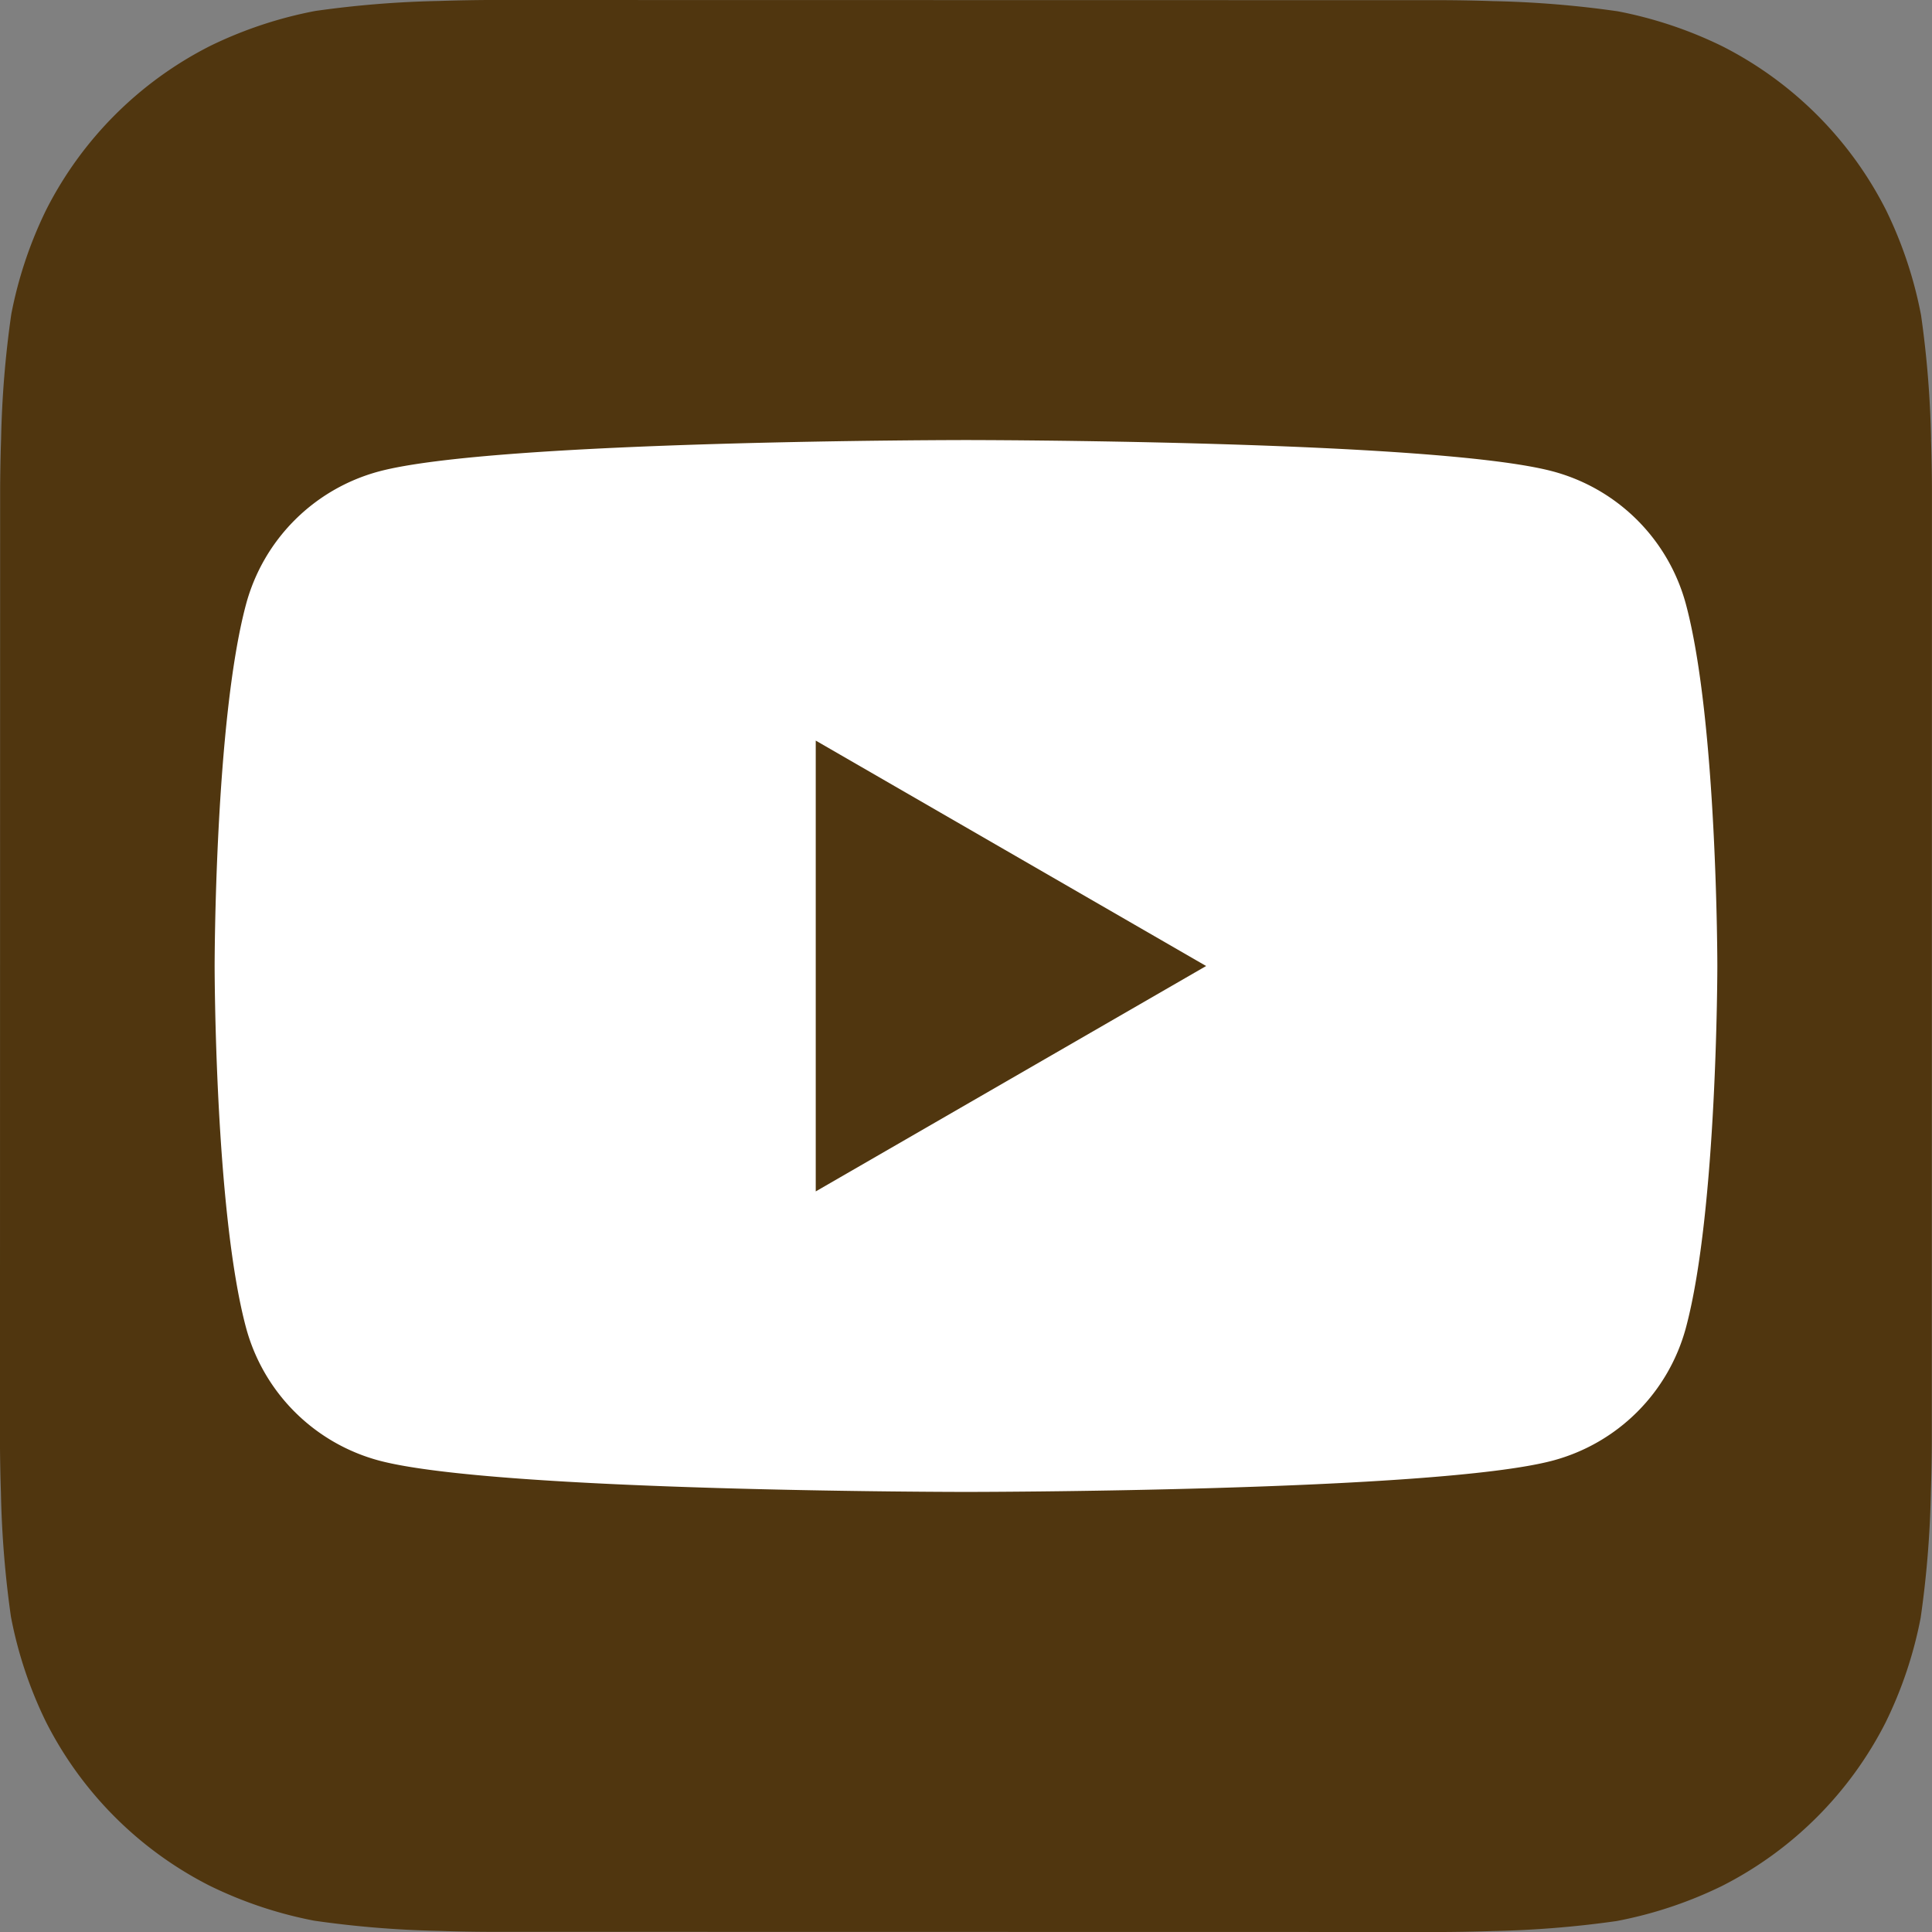
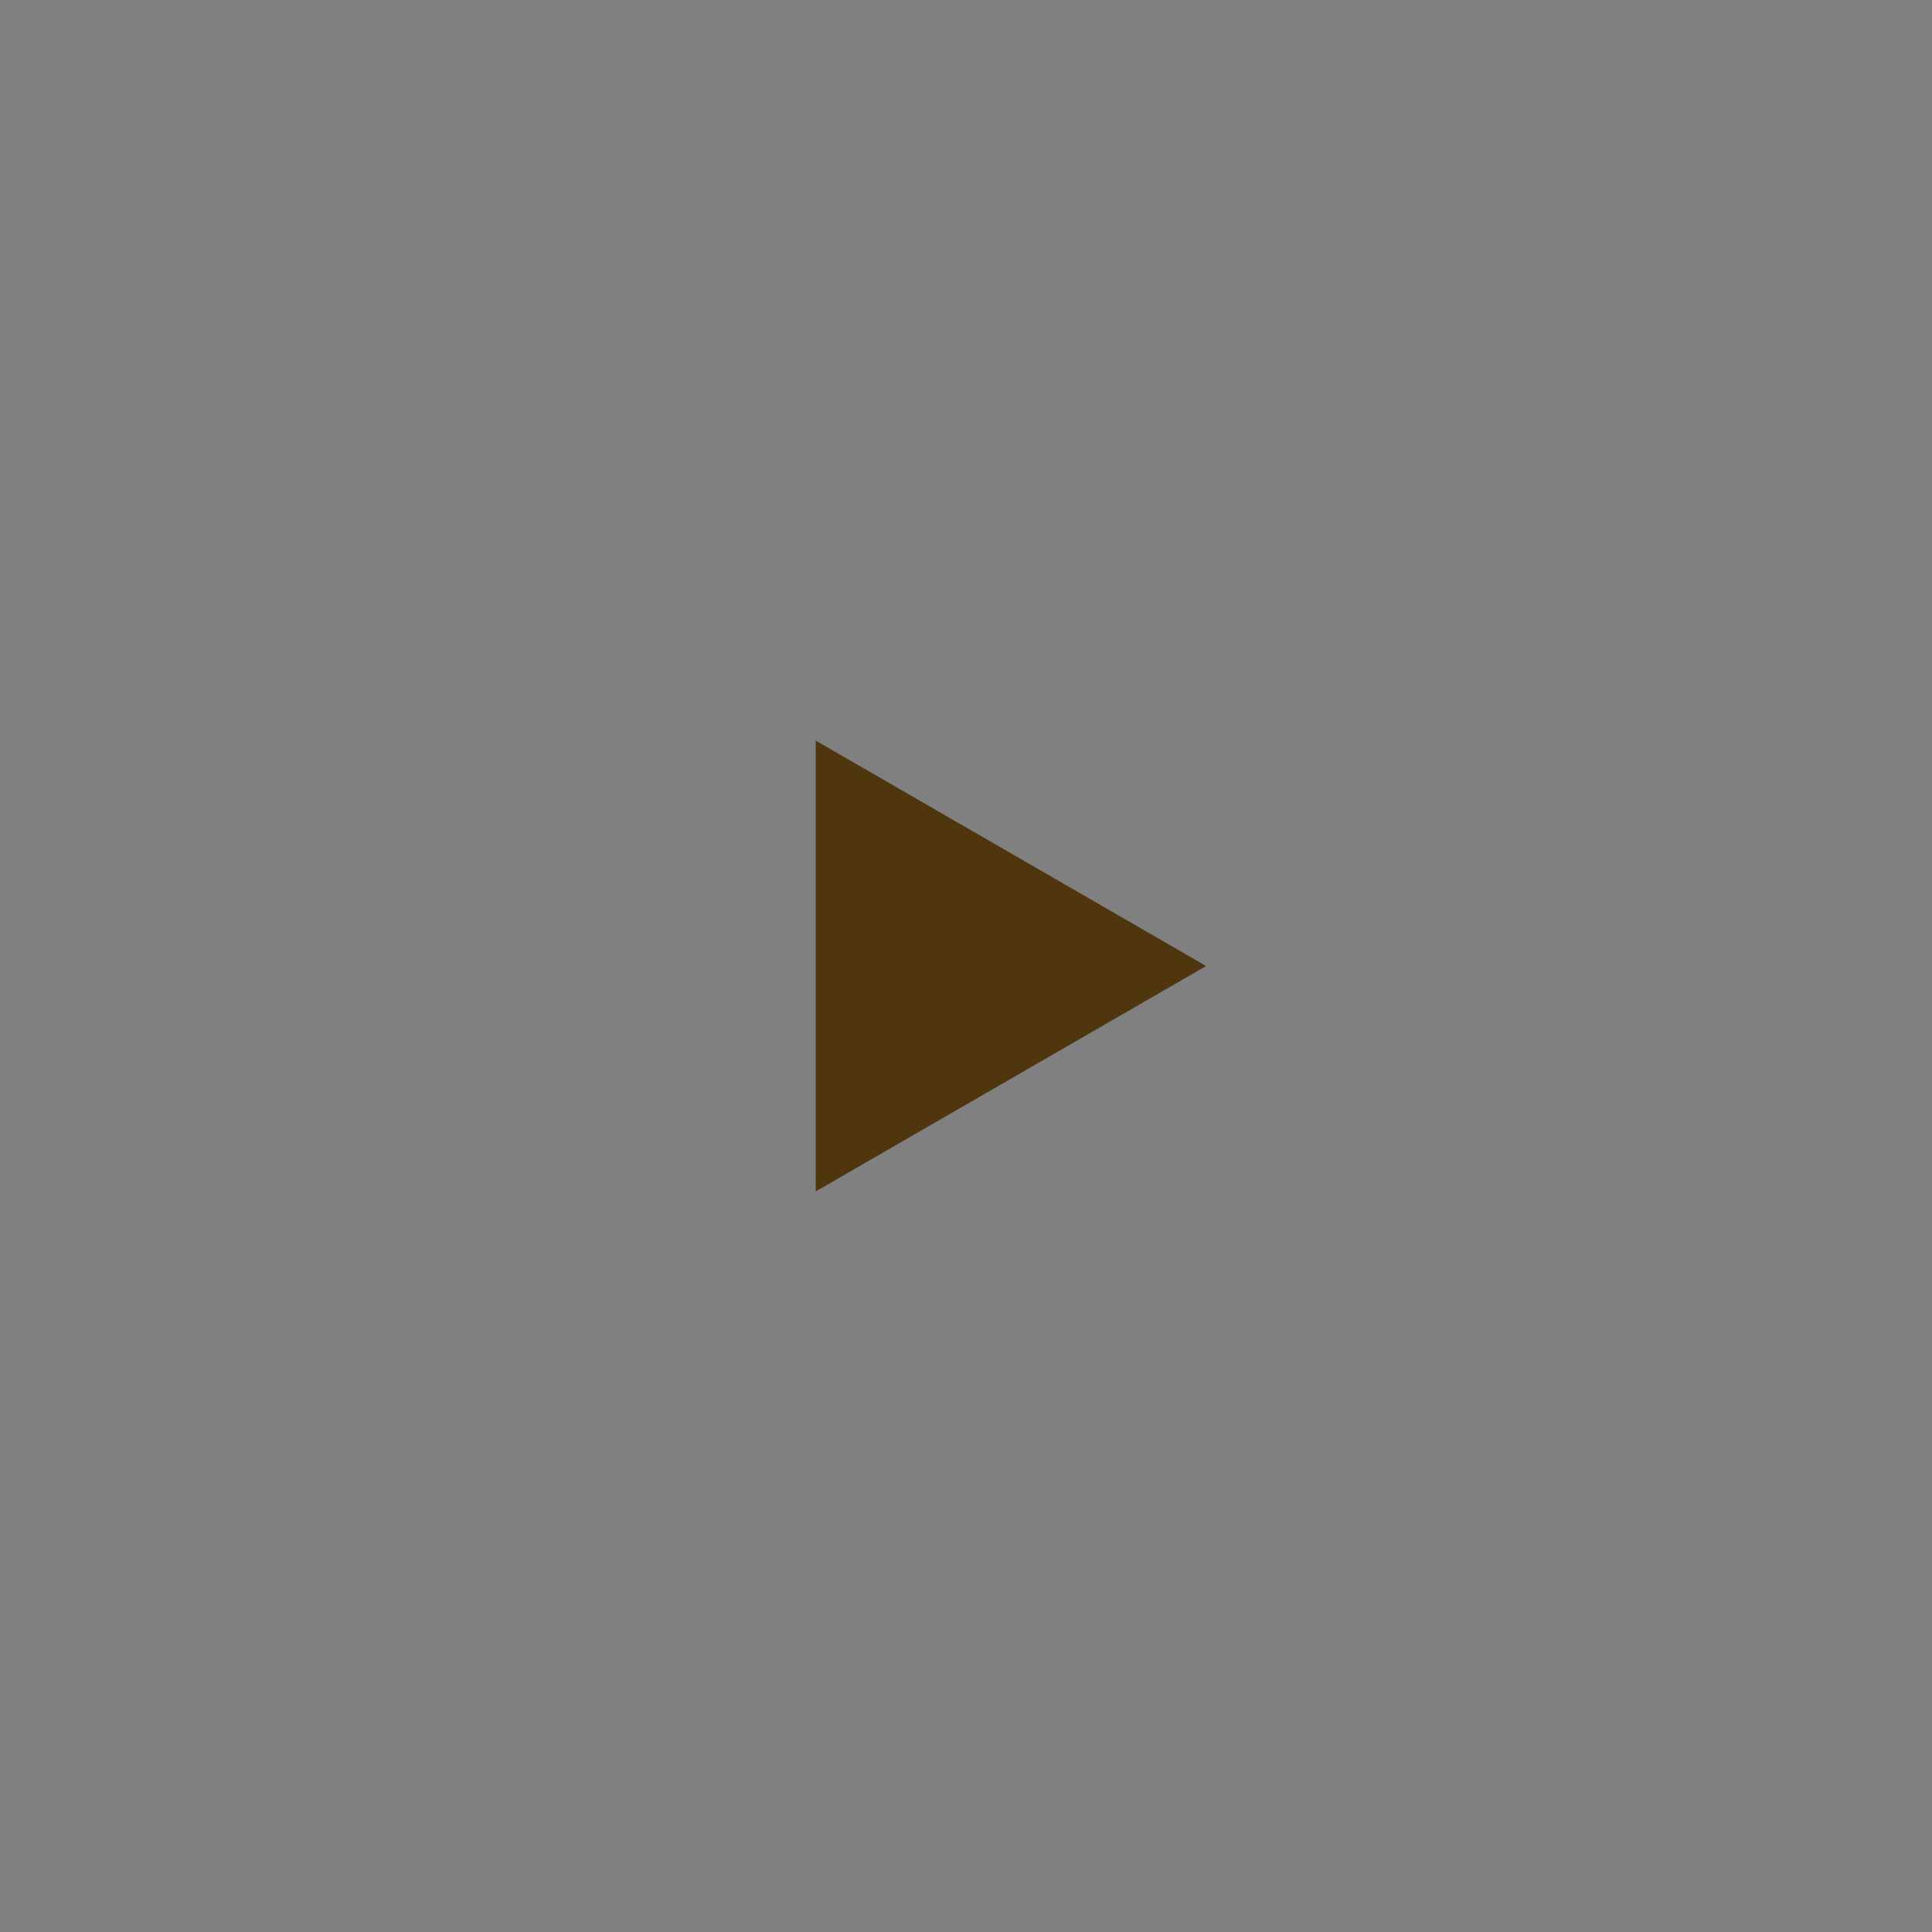
<svg xmlns="http://www.w3.org/2000/svg" width="70.571" height="70.571" viewBox="0 0 70.571 70.571">
  <rect x="0" y="0" width="70.571" height="70.571" fill="#808080" stroke="none" />
  <g id="footer_icon_youtube" transform="translate(-187.286)">
-     <path id="パス_42153" data-name="パス 42153" d="M428.808,16.043a37.312,37.312,0,0,0-.365-4.524,15.207,15.207,0,0,0-1.278-3.841,13.6,13.6,0,0,0-5.98-5.987,15.175,15.175,0,0,0-3.82-1.278,37.129,37.129,0,0,0-4.559-.372c-.647-.024-1.485-.035-1.871-.035L376.186,0c-.385,0-1.223.012-1.871.035A37.3,37.3,0,0,0,369.79.4a15.234,15.234,0,0,0-3.842,1.278,13.6,13.6,0,0,0-5.987,5.981,15.192,15.192,0,0,0-1.278,3.819,37.225,37.225,0,0,0-.372,4.559c-.023.648-.035,1.485-.035,1.871l-.006,34.749c0,.385.012,1.223.035,1.871a37.313,37.313,0,0,0,.365,4.524,15.21,15.21,0,0,0,1.279,3.841,13.6,13.6,0,0,0,5.98,5.987,15.156,15.156,0,0,0,3.82,1.278,37.016,37.016,0,0,0,4.559.372c.647.024,1.485.035,1.871.035l34.748.006c.385,0,1.223-.012,1.871-.035a37.307,37.307,0,0,0,4.524-.365,15.235,15.235,0,0,0,3.842-1.278,13.6,13.6,0,0,0,5.986-5.981,15.171,15.171,0,0,0,1.278-3.819,37.239,37.239,0,0,0,.372-4.559c.023-.647.035-1.485.035-1.872l.005-34.748c0-.385-.011-1.223-.034-1.871" transform="translate(-170.985)" fill="#50360f" fill-rule="evenodd" />
-     <path id="パス_42154" data-name="パス 42154" d="M427.014,36.75a6.873,6.873,0,0,0-4.853-4.853c-4.28-1.147-21.445-1.147-21.445-1.147s-17.164,0-21.445,1.147a6.874,6.874,0,0,0-4.853,4.853c-1.147,4.281-1.147,13.211-1.147,13.211s0,8.931,1.147,13.211a6.876,6.876,0,0,0,4.853,4.853c4.281,1.147,21.445,1.147,21.445,1.147s17.164,0,21.445-1.147a6.875,6.875,0,0,0,4.853-4.853c1.147-4.281,1.147-13.211,1.147-13.211s0-8.931-1.147-13.211" transform="translate(-178.145 -14.676)" fill="#fff" />
    <path id="パス_42155" data-name="パス 42155" d="M415.272,68.216l14.26-8.233-14.26-8.234Z" transform="translate(-198.189 -24.697)" fill="#50360f" />
  </g>
</svg>